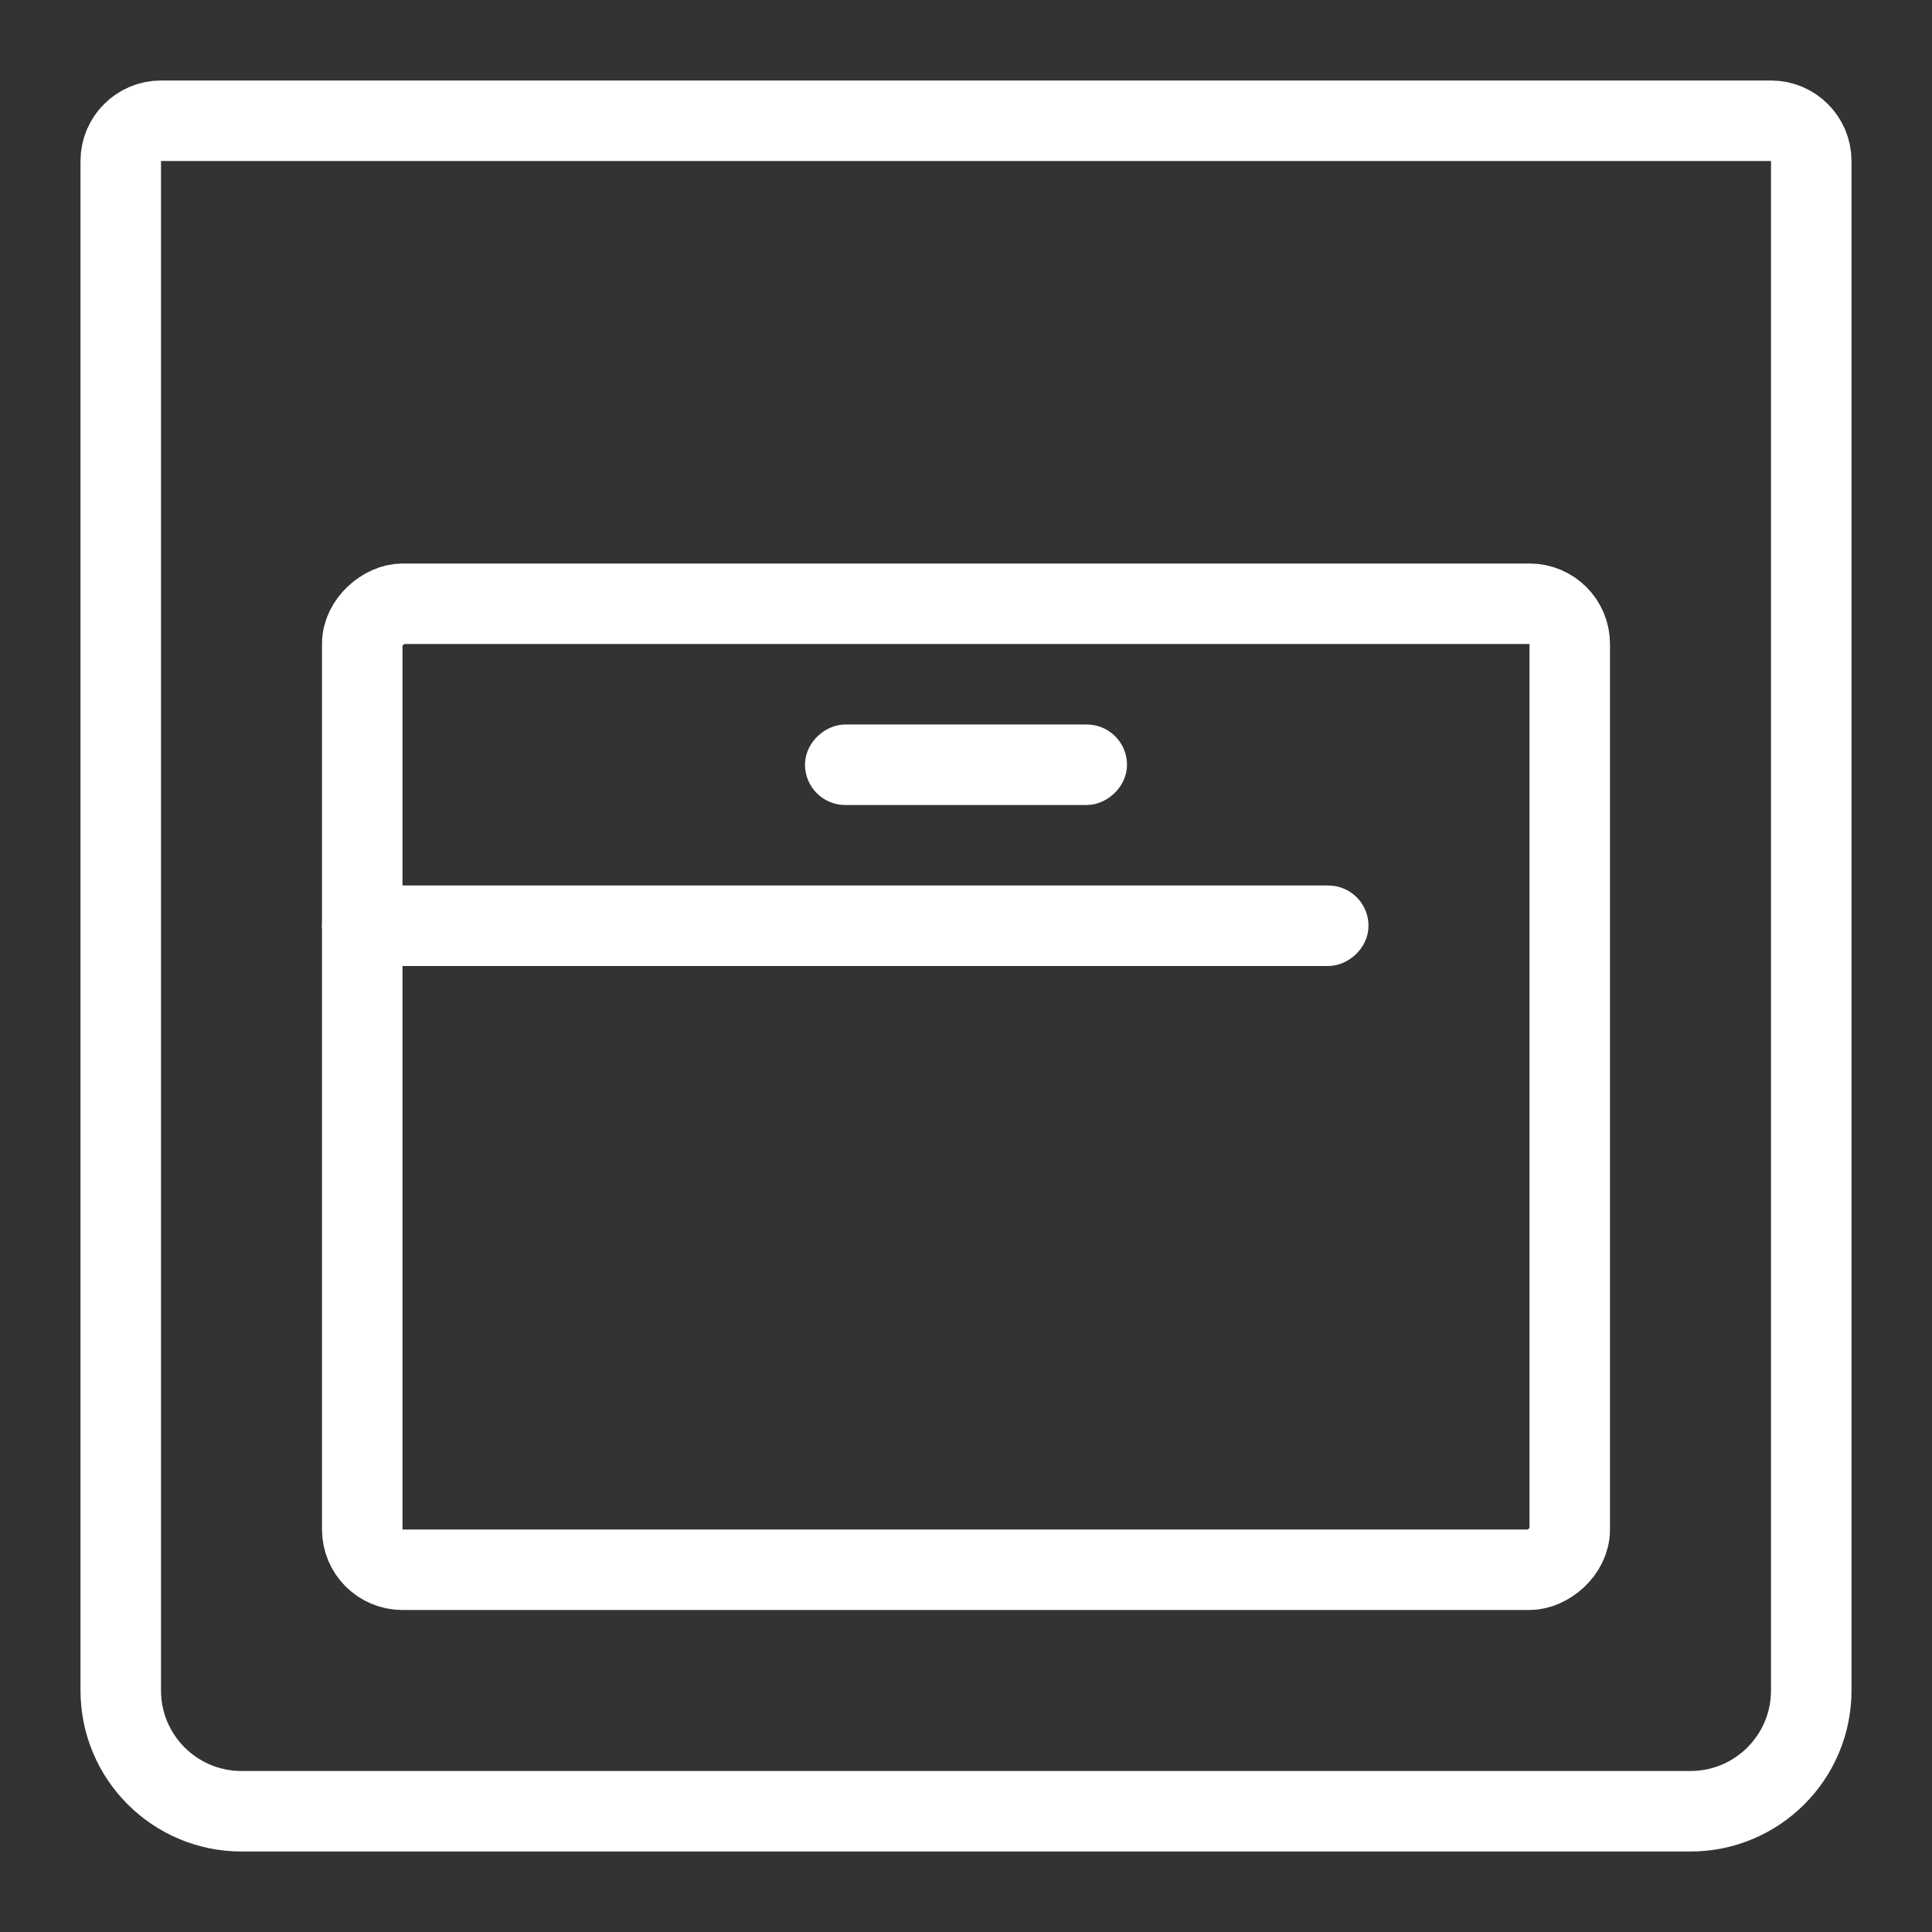
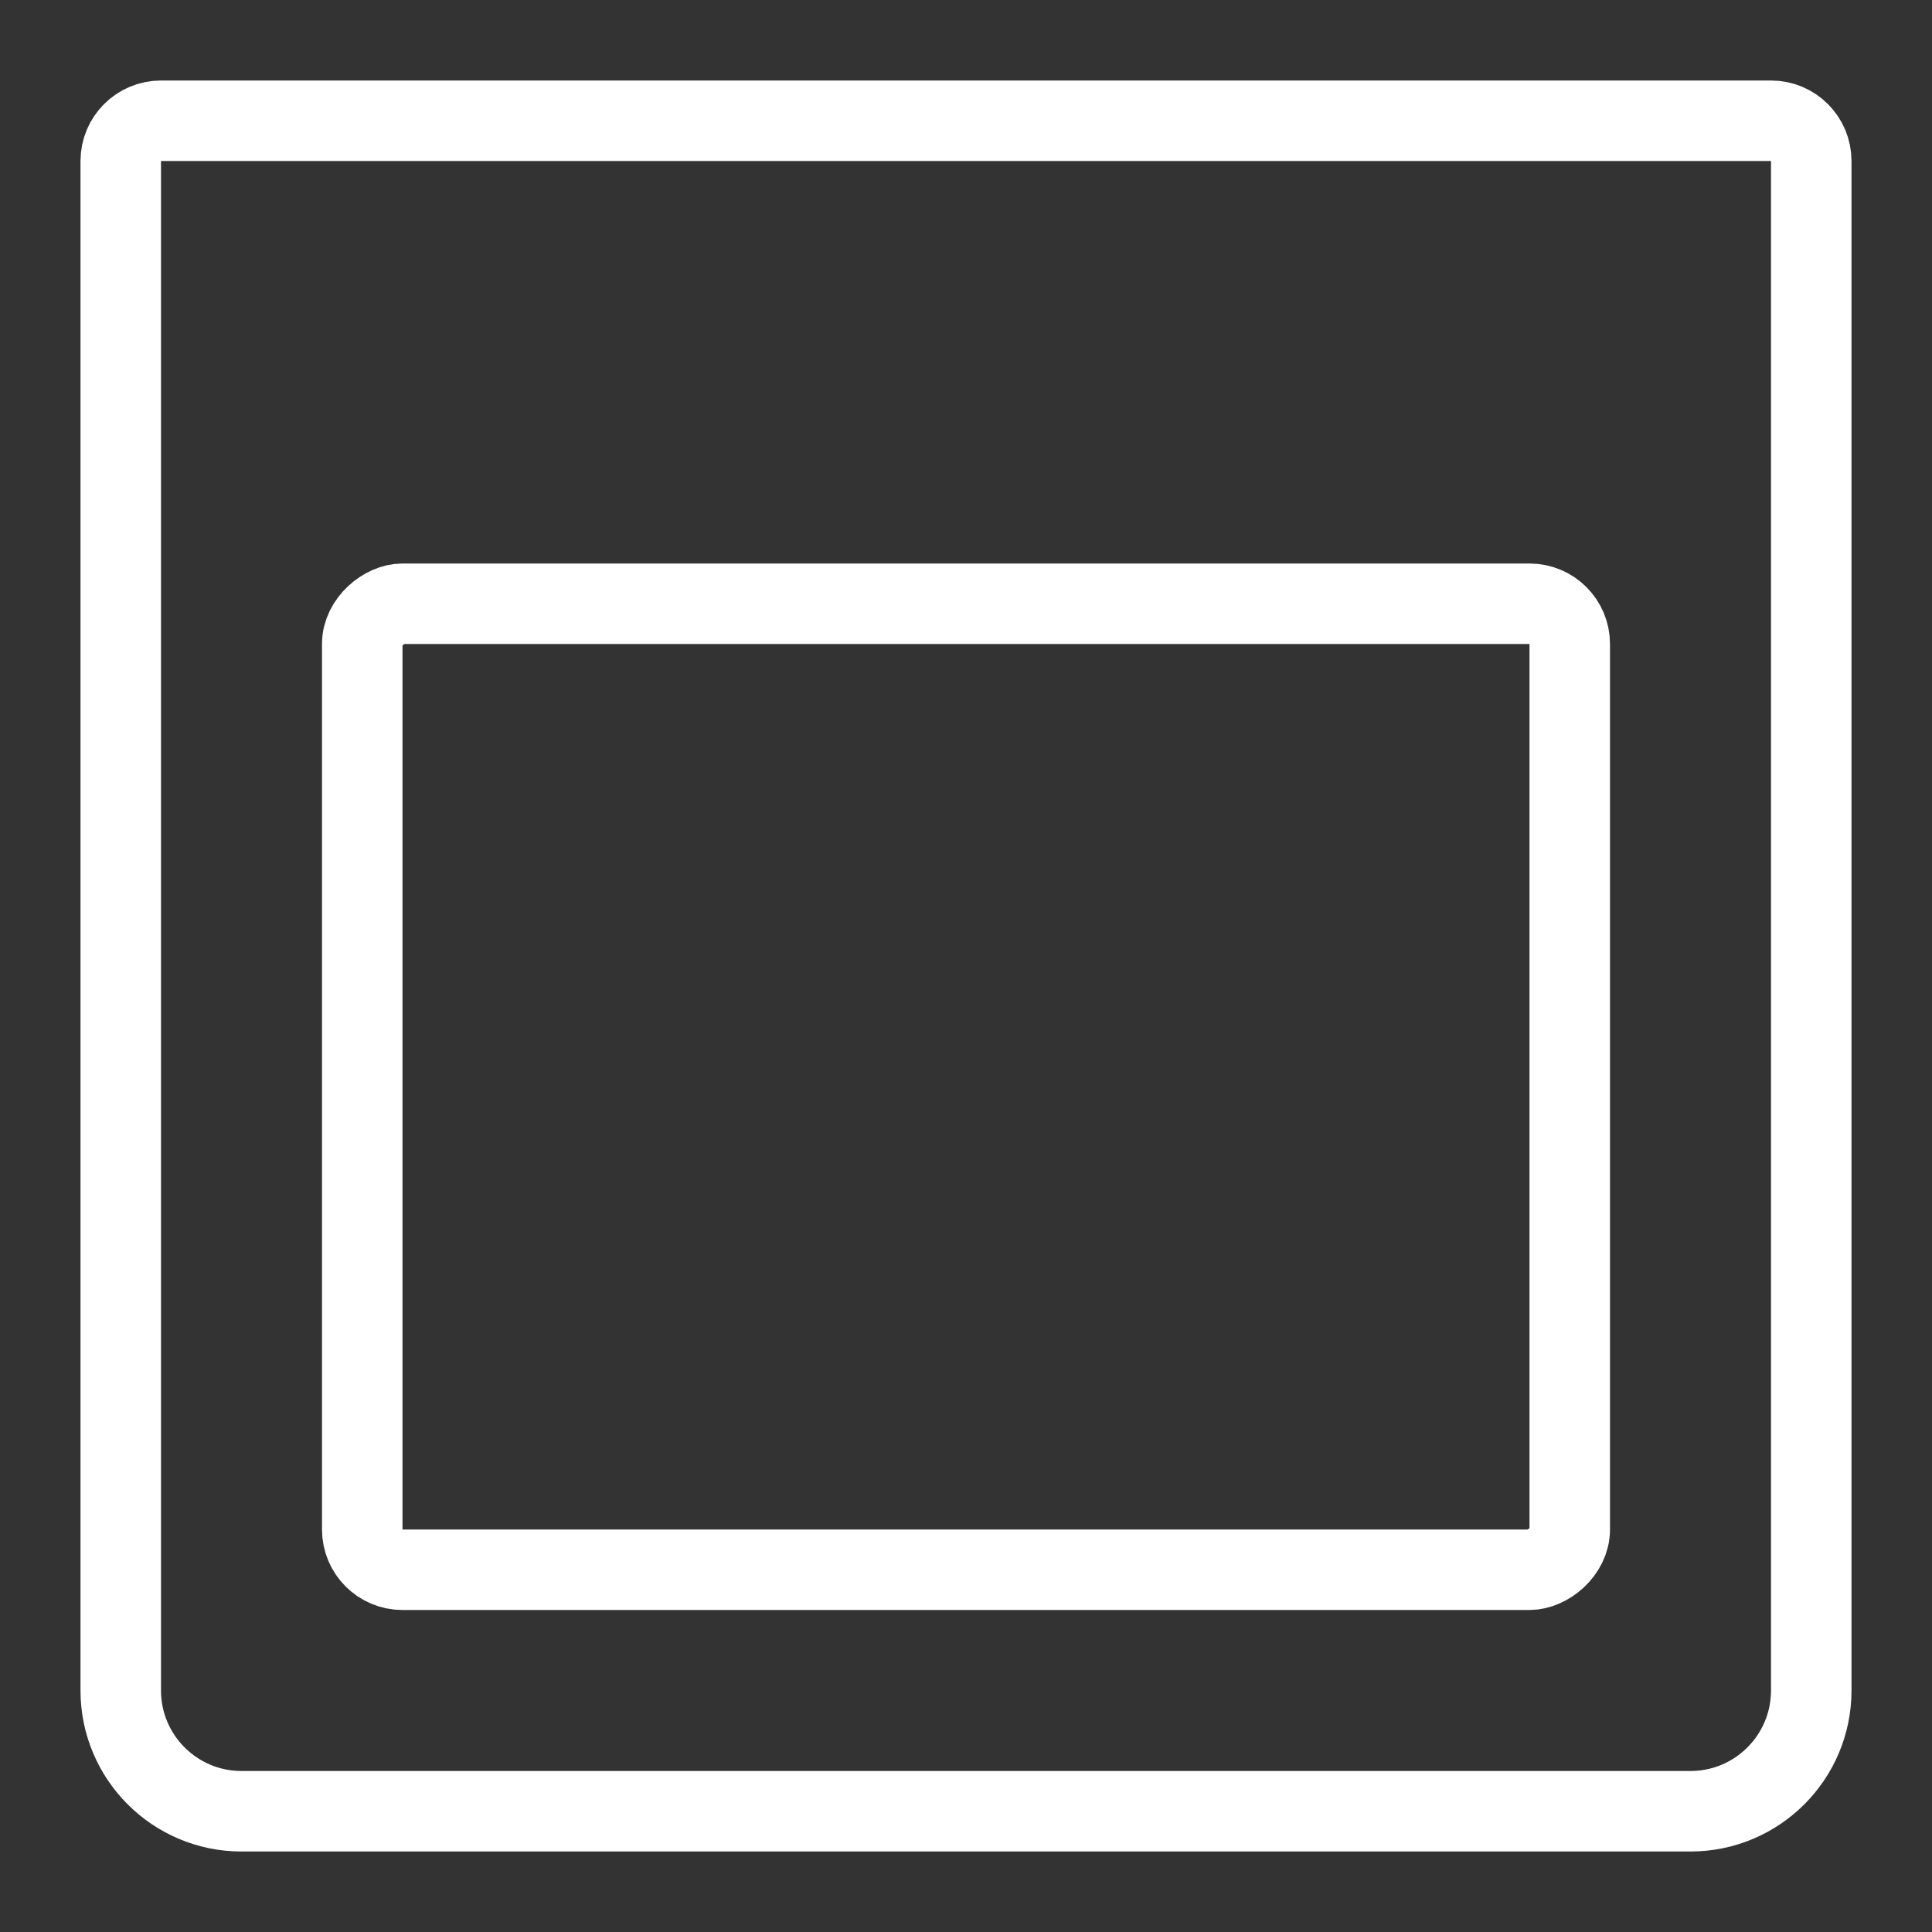
<svg xmlns="http://www.w3.org/2000/svg" width="24" height="24" viewBox="0 0 24 24" fill="none">
  <rect x="0" y="0" width="24" height="24" fill="#333333" stroke="none" />
-   <path d="M1.5 2C1.5 1.724 1.724 1.5 2 1.5H22C22.276 1.5 22.5 1.724 22.5 2V21C22.5 21.828 21.828 22.5 21 22.5H3C2.172 22.5 1.5 21.828 1.5 21V2Z" stroke="white" />
+   <path d="M1.5 2C1.5 1.724 1.724 1.5 2 1.5H22C22.276 1.5 22.5 1.724 22.5 2V21C22.5 21.828 21.828 22.5 21 22.5H3C2.172 22.5 1.5 21.828 1.5 21Z" stroke="white" />
  <rect x="4.5" y="19.5" width="12" height="15" rx="0.5" transform="rotate(-90 4.5 19.5)" stroke="white" />
-   <rect x="10.25" y="9.75" width="0.5" height="3.5" rx="0.25" transform="rotate(-90 10.25 9.75)" stroke="white" stroke-width="0.5" />
-   <rect x="4.25" y="11.75" width="0.5" height="12.5" rx="0.25" transform="rotate(-90 4.25 11.75)" stroke="white" stroke-width="0.5" />
</svg>